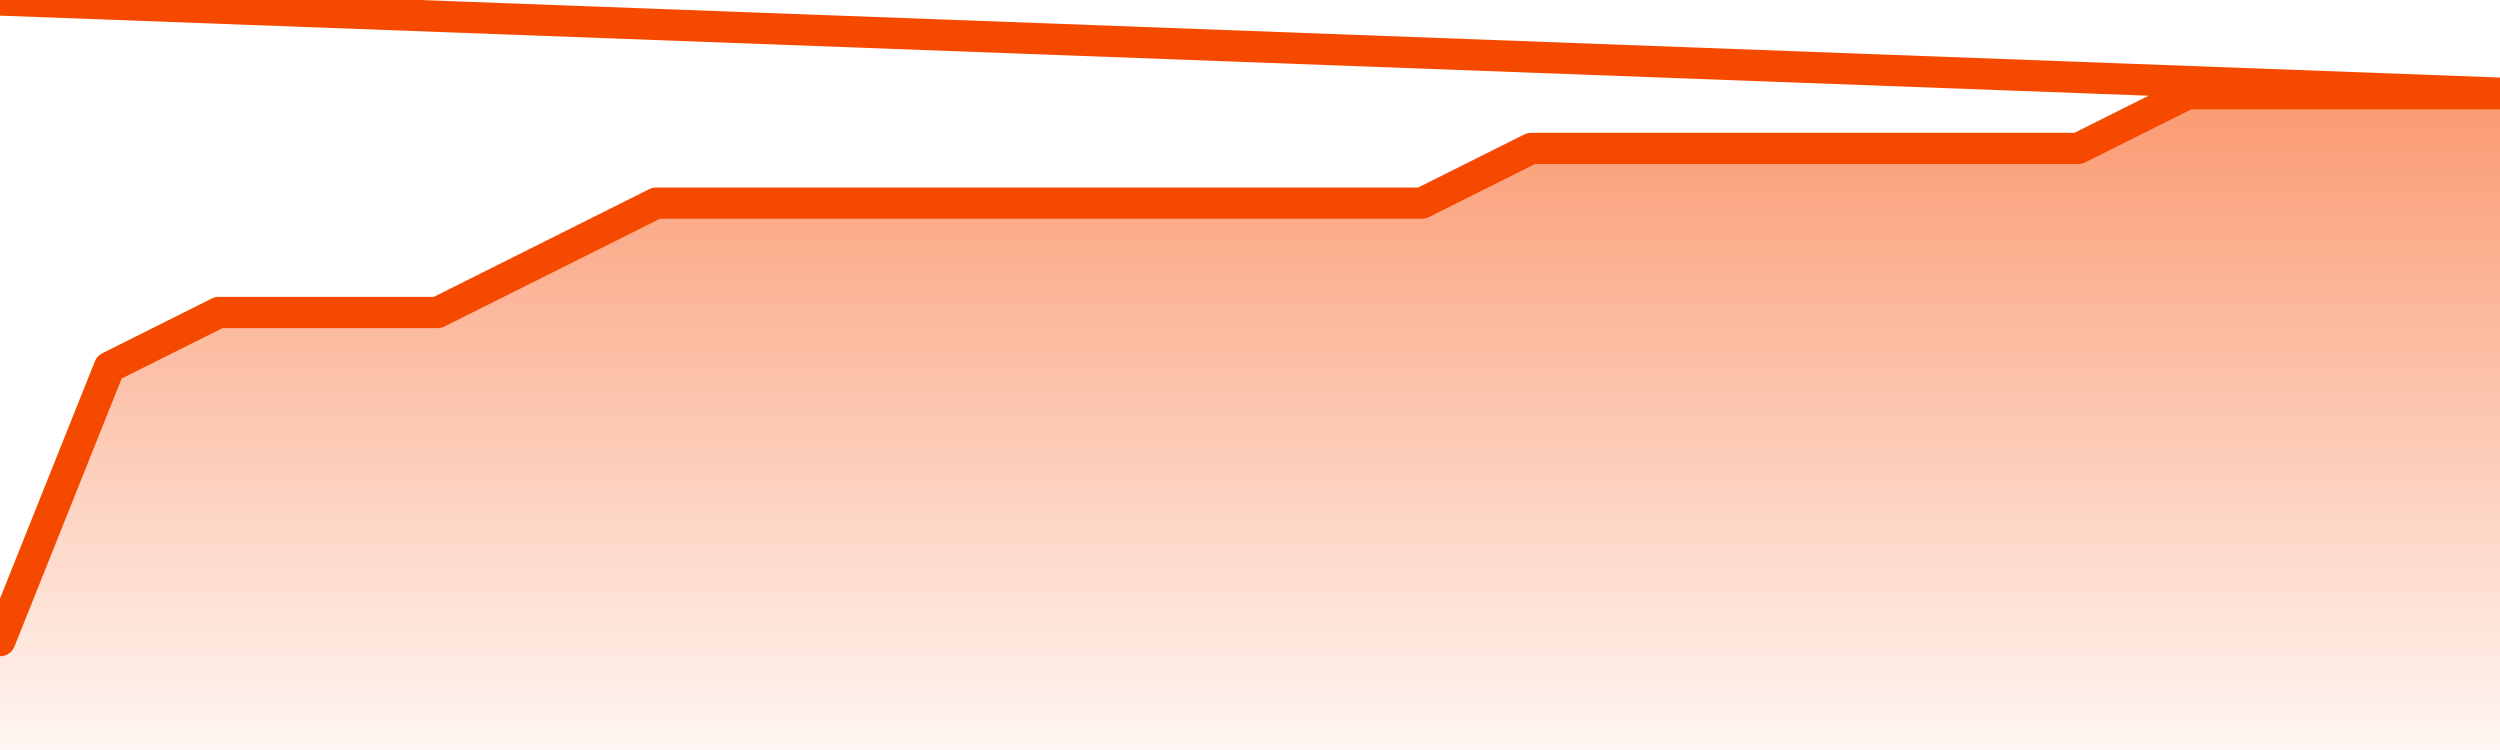
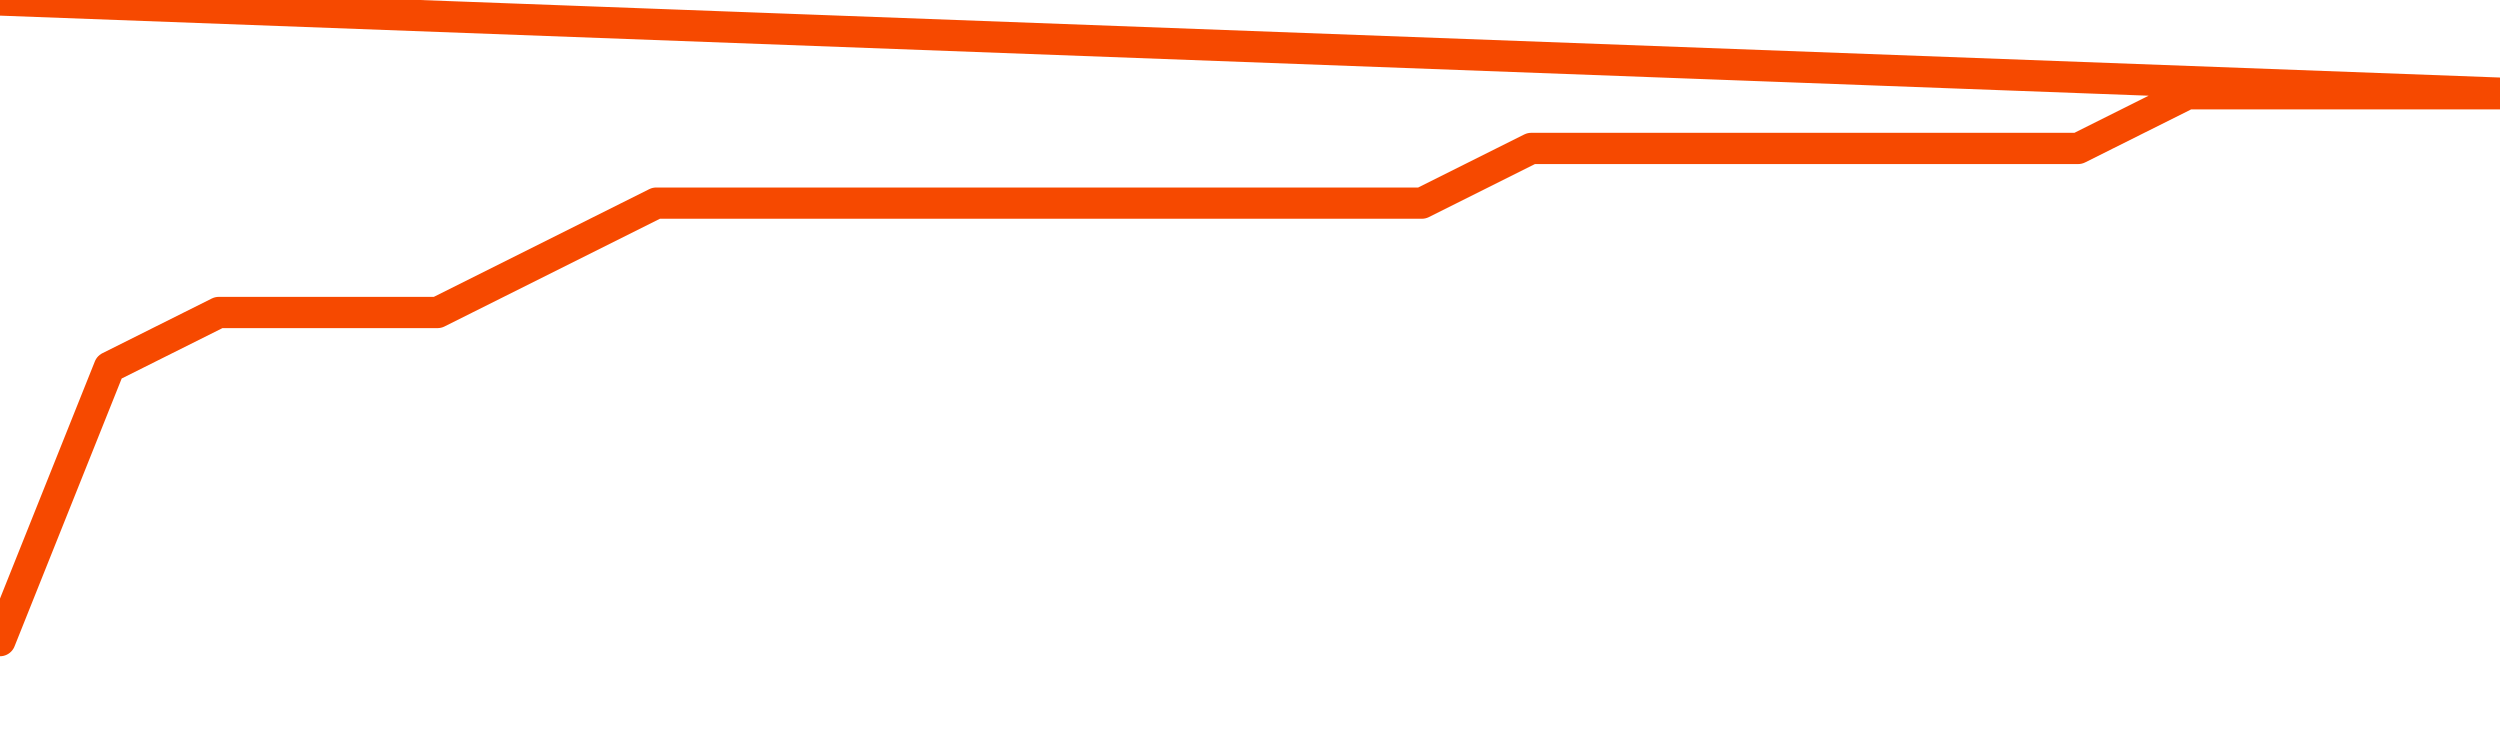
<svg xmlns="http://www.w3.org/2000/svg" version="1.1" width="80" height="24" viewBox="0 0 80 24">
  <defs>
    <linearGradient x1=".5" x2=".5" y2="1" id="gradient">
      <stop offset="0" stop-color="#F64900" />
      <stop offset="1" stop-color="#f64900" stop-opacity="0" />
    </linearGradient>
  </defs>
-   <path fill="url(#gradient)" fill-opacity="0.56" stroke="none" d="M 0,26 0.0,20.5 3.5,11.75 7.0,10.0 10.5,10.0 14.0,10.0 17.5,8.25 21.0,6.5 24.5,6.5 28.0,6.5 31.5,6.5 35.0,6.5 38.5,6.5 42.0,6.5 45.5,6.5 49.0,4.75 52.5,4.75 56.0,4.75 59.5,4.75 63.0,4.75 66.5,4.75 70.0,3.0 73.5,3.0 77.0,3.0 80.5,3.0 82,26 Z" />
  <path fill="none" stroke="#F64900" stroke-width="1" stroke-linejoin="round" stroke-linecap="round" d="M 0.0,20.5 3.5,11.75 7.0,10.0 10.5,10.0 14.0,10.0 17.5,8.25 21.0,6.5 24.5,6.5 28.0,6.5 31.5,6.5 35.0,6.5 38.5,6.5 42.0,6.5 45.5,6.5 49.0,4.75 52.5,4.75 56.0,4.75 59.5,4.75 63.0,4.75 66.5,4.75 70.0,3.0 73.5,3.0 77.0,3.0 80.5,3.0.join(' ') }" />
</svg>